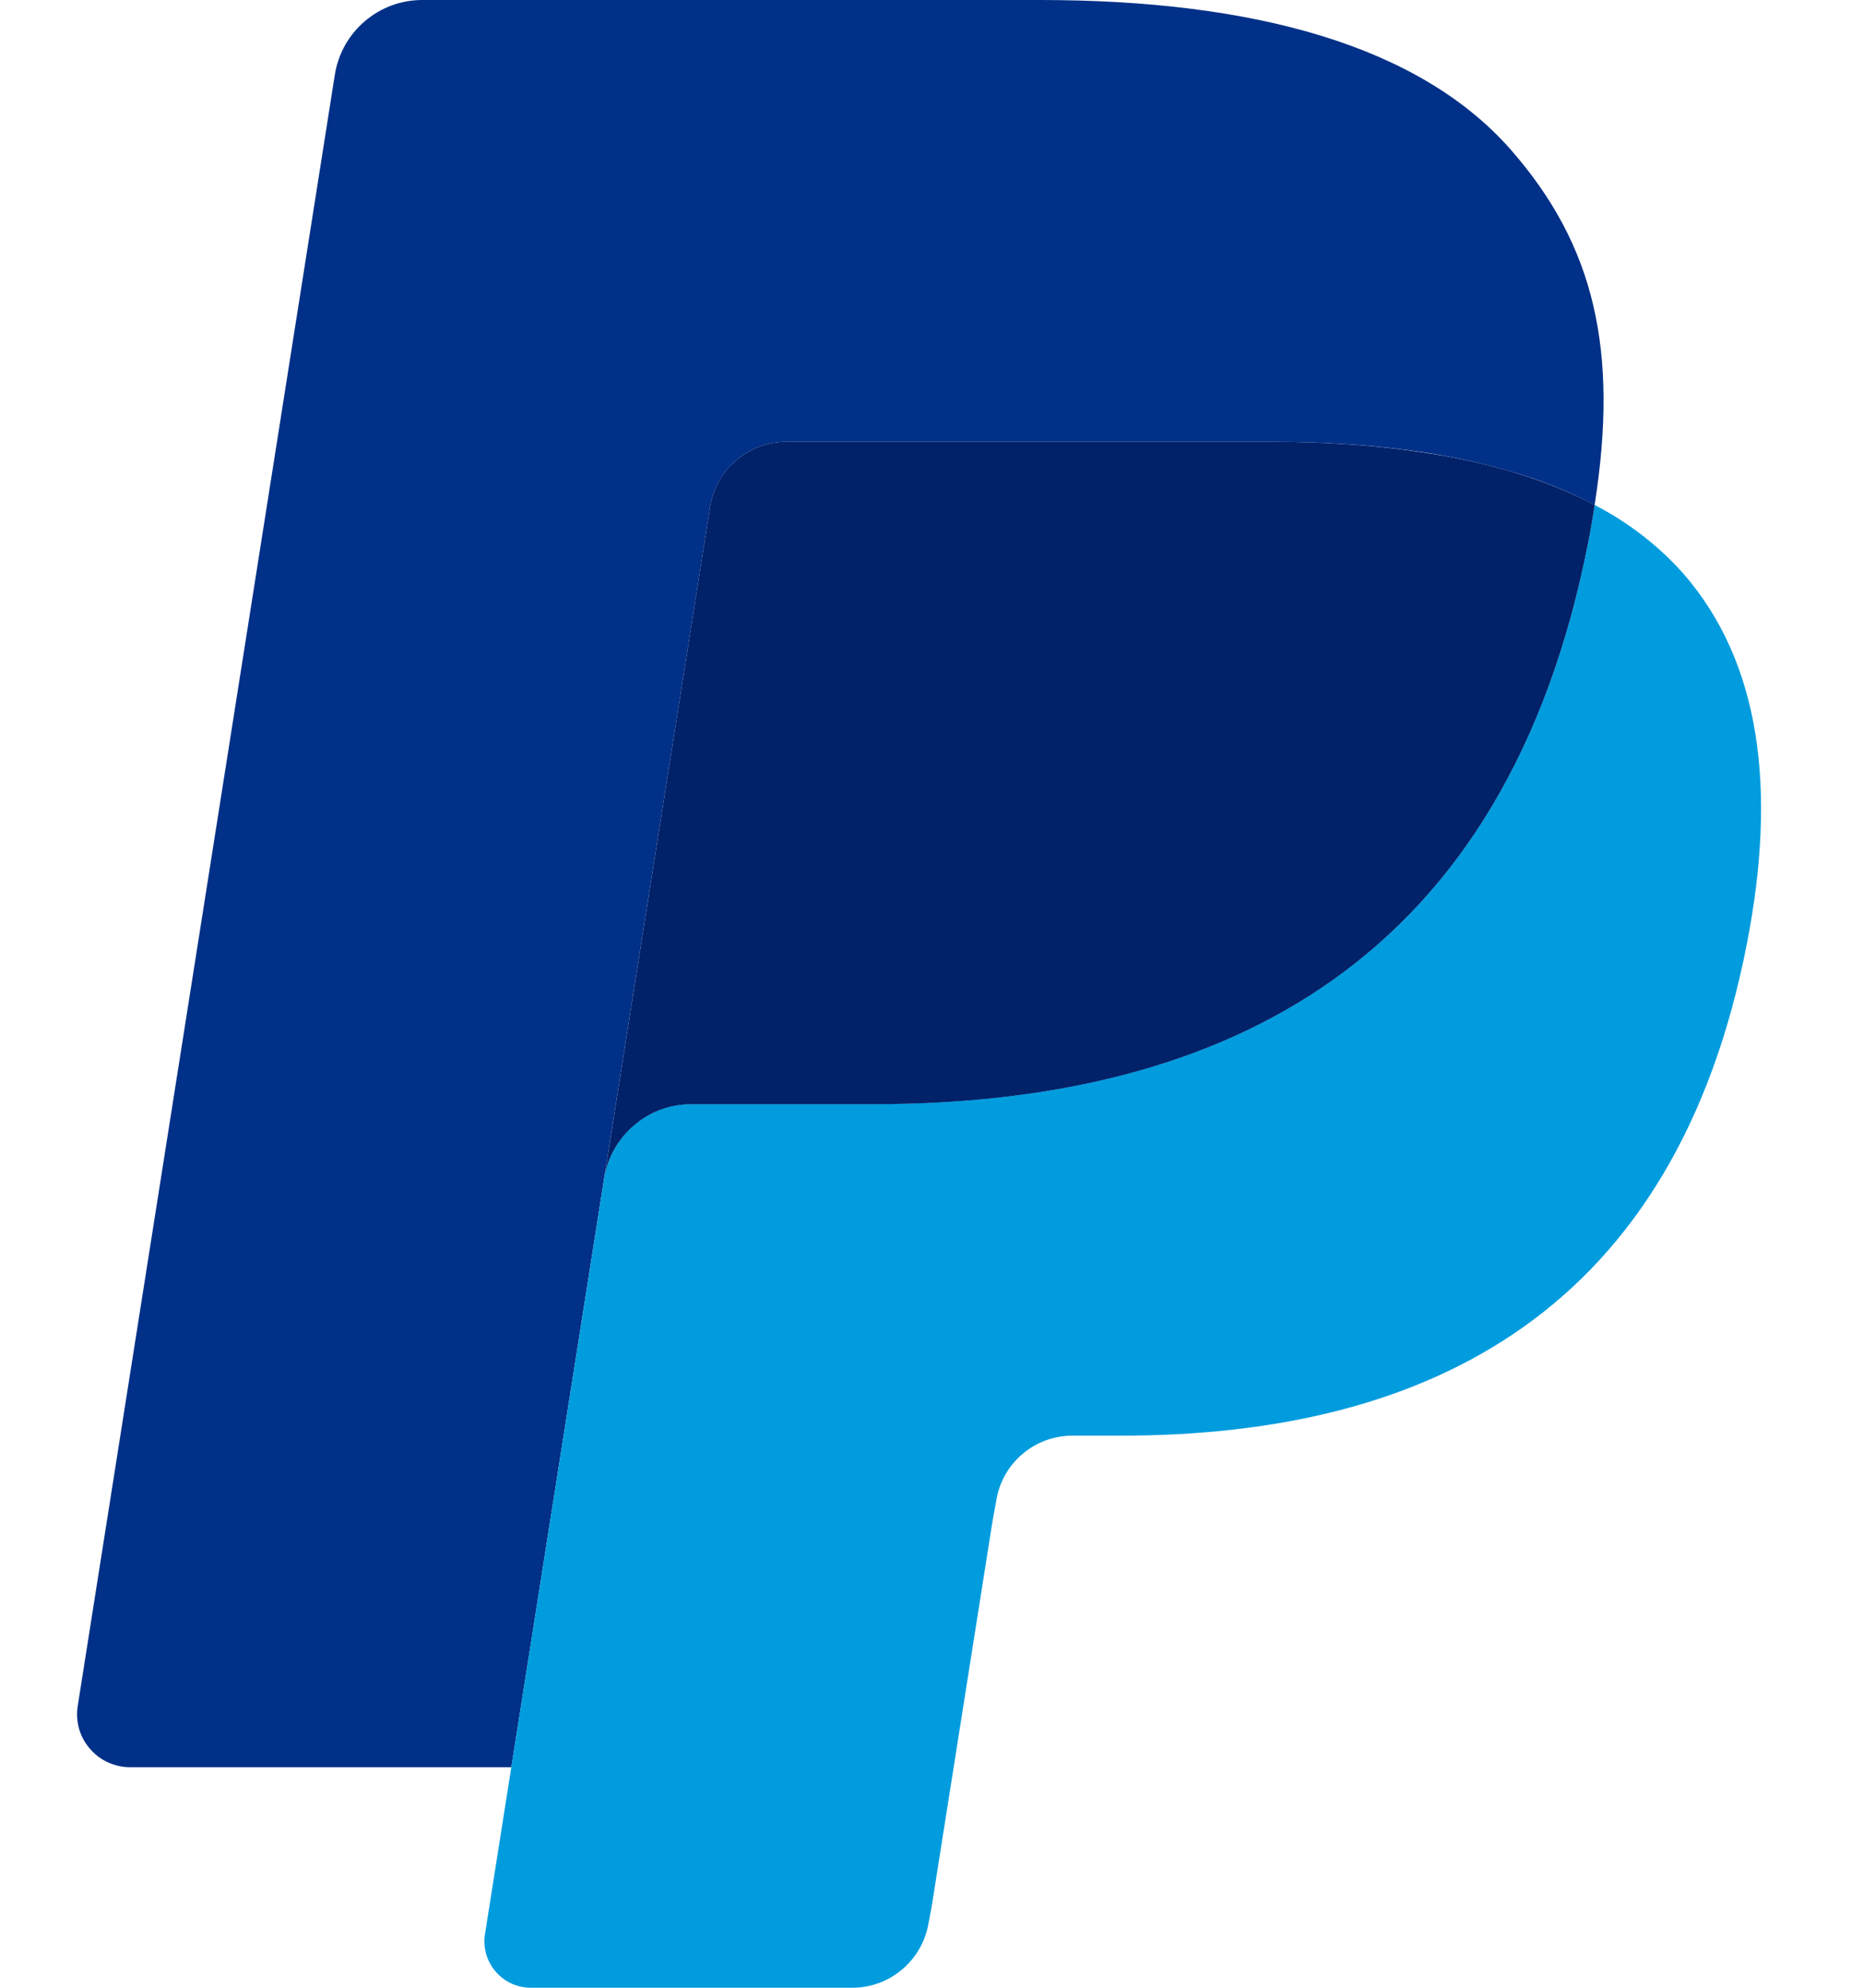
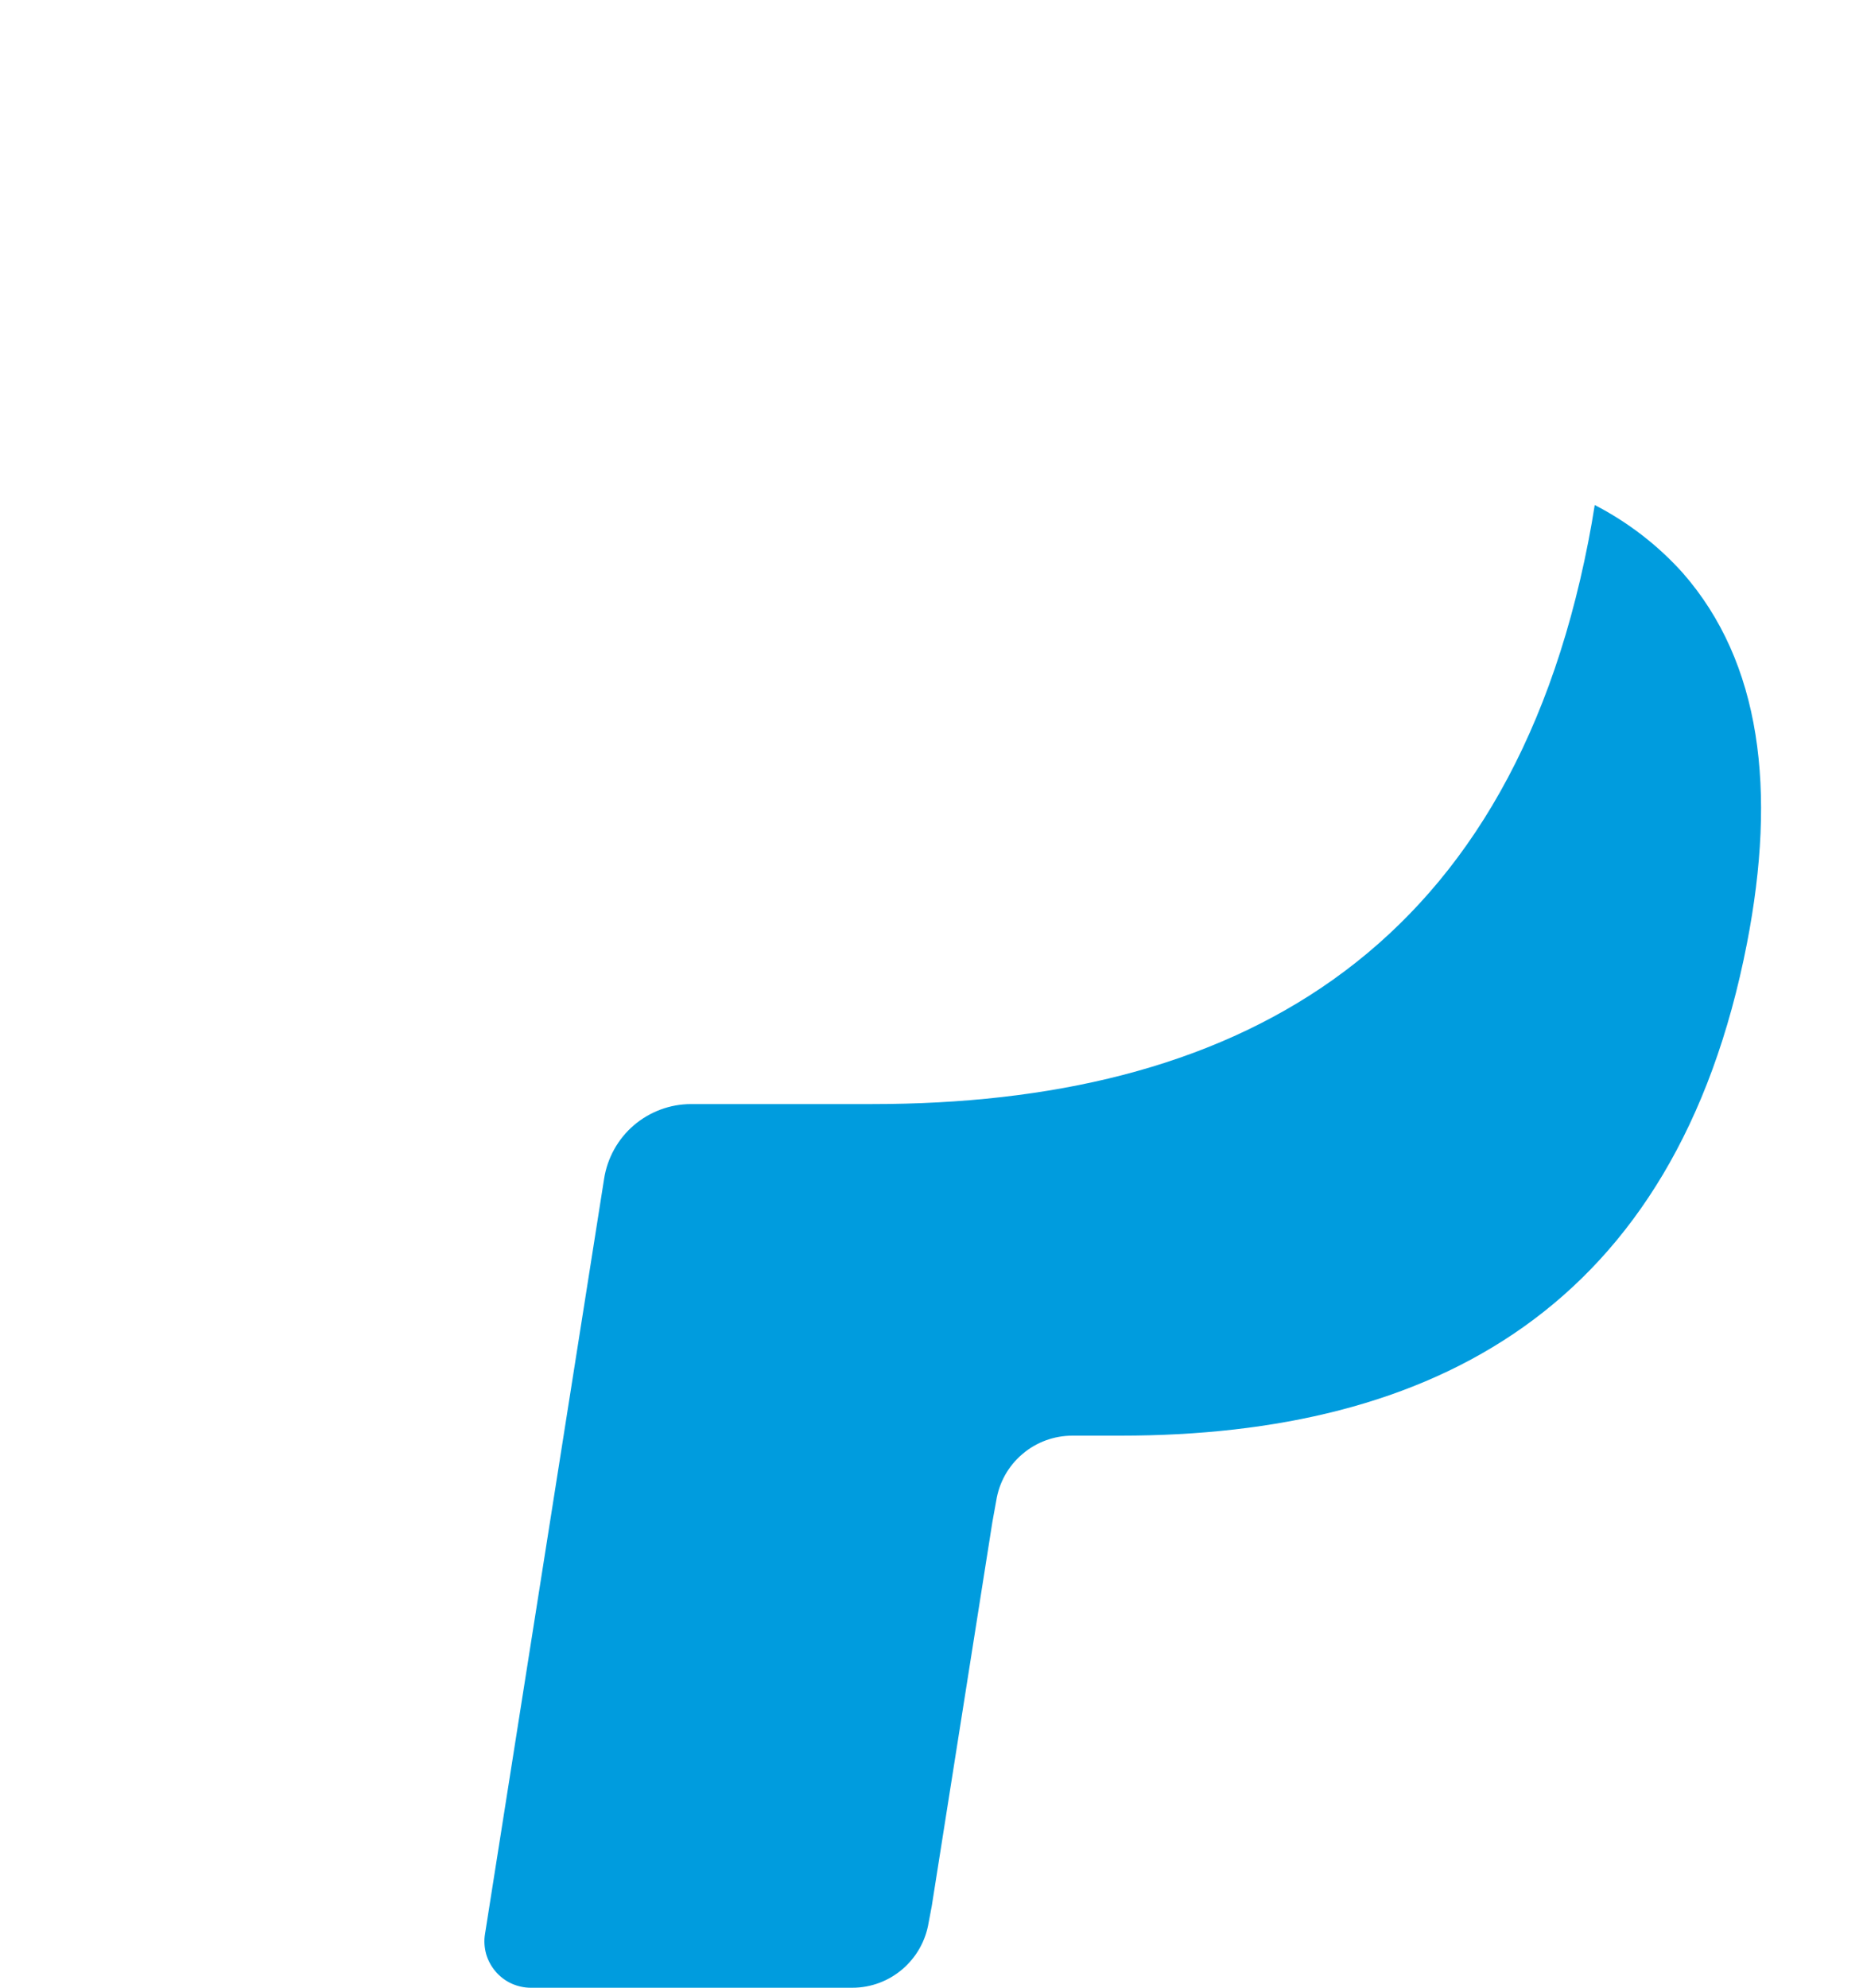
<svg xmlns="http://www.w3.org/2000/svg" width="15" height="16" viewBox="0 0 15 16" fill="none">
-   <path d="M5.717 4.082C5.74 3.935 5.815 3.802 5.927 3.706C6.04 3.609 6.183 3.556 6.332 3.556H10.23C10.691 3.556 11.122 3.586 11.515 3.649C11.731 3.684 11.944 3.731 12.153 3.792C12.391 3.859 12.621 3.95 12.839 4.065C13.035 2.82 12.838 1.974 12.165 1.206C11.424 0.362 10.085 0 8.372 0H3.399C3.229 0 3.066 0.061 2.937 0.171C2.808 0.281 2.723 0.433 2.696 0.601L0.626 13.731C0.616 13.792 0.62 13.854 0.636 13.914C0.653 13.973 0.682 14.028 0.723 14.075C0.763 14.122 0.812 14.16 0.868 14.185C0.924 14.211 0.985 14.225 1.047 14.225H4.117L4.888 9.334L5.717 4.082Z" fill="#003087" />
-   <path d="M12.84 4.065C12.825 4.162 12.808 4.259 12.789 4.356C12.133 7.723 9.89 8.887 7.024 8.887H5.565C5.395 8.887 5.232 8.948 5.103 9.058C4.975 9.168 4.89 9.321 4.864 9.488L4.117 14.224L3.905 15.568C3.896 15.621 3.9 15.676 3.914 15.728C3.929 15.78 3.955 15.828 3.99 15.869C4.025 15.91 4.068 15.943 4.118 15.966C4.167 15.988 4.22 16 4.274 16H6.862C7.168 16 7.428 15.777 7.477 15.475L7.502 15.343L7.99 12.252L8.021 12.081C8.044 11.934 8.118 11.801 8.231 11.705C8.344 11.608 8.487 11.556 8.636 11.556H9.023C11.53 11.556 13.493 10.538 14.066 7.592C14.305 6.362 14.181 5.333 13.549 4.612C13.348 4.388 13.107 4.203 12.84 4.065Z" fill="#009CDE" />
-   <path d="M12.153 3.792C12.053 3.763 11.95 3.736 11.844 3.713C11.738 3.689 11.628 3.668 11.516 3.651C11.122 3.587 10.692 3.556 10.229 3.556H6.332C6.183 3.556 6.04 3.609 5.927 3.706C5.814 3.802 5.74 3.936 5.717 4.082L4.888 9.336L4.864 9.488C4.89 9.321 4.975 9.169 5.104 9.059C5.232 8.948 5.395 8.888 5.565 8.888H7.024C9.89 8.888 12.133 7.724 12.789 4.357C12.809 4.257 12.825 4.161 12.84 4.065C12.667 3.975 12.486 3.899 12.301 3.838C12.253 3.822 12.204 3.807 12.153 3.792" fill="#012169" />
+   <path d="M12.84 4.065C12.825 4.162 12.808 4.259 12.789 4.356C12.133 7.723 9.89 8.887 7.024 8.887H5.565C5.395 8.887 5.232 8.948 5.103 9.058C4.975 9.168 4.89 9.321 4.864 9.488L3.905 15.568C3.896 15.621 3.9 15.676 3.914 15.728C3.929 15.78 3.955 15.828 3.99 15.869C4.025 15.91 4.068 15.943 4.118 15.966C4.167 15.988 4.22 16 4.274 16H6.862C7.168 16 7.428 15.777 7.477 15.475L7.502 15.343L7.99 12.252L8.021 12.081C8.044 11.934 8.118 11.801 8.231 11.705C8.344 11.608 8.487 11.556 8.636 11.556H9.023C11.53 11.556 13.493 10.538 14.066 7.592C14.305 6.362 14.181 5.333 13.549 4.612C13.348 4.388 13.107 4.203 12.84 4.065Z" fill="#009CDE" />
</svg>